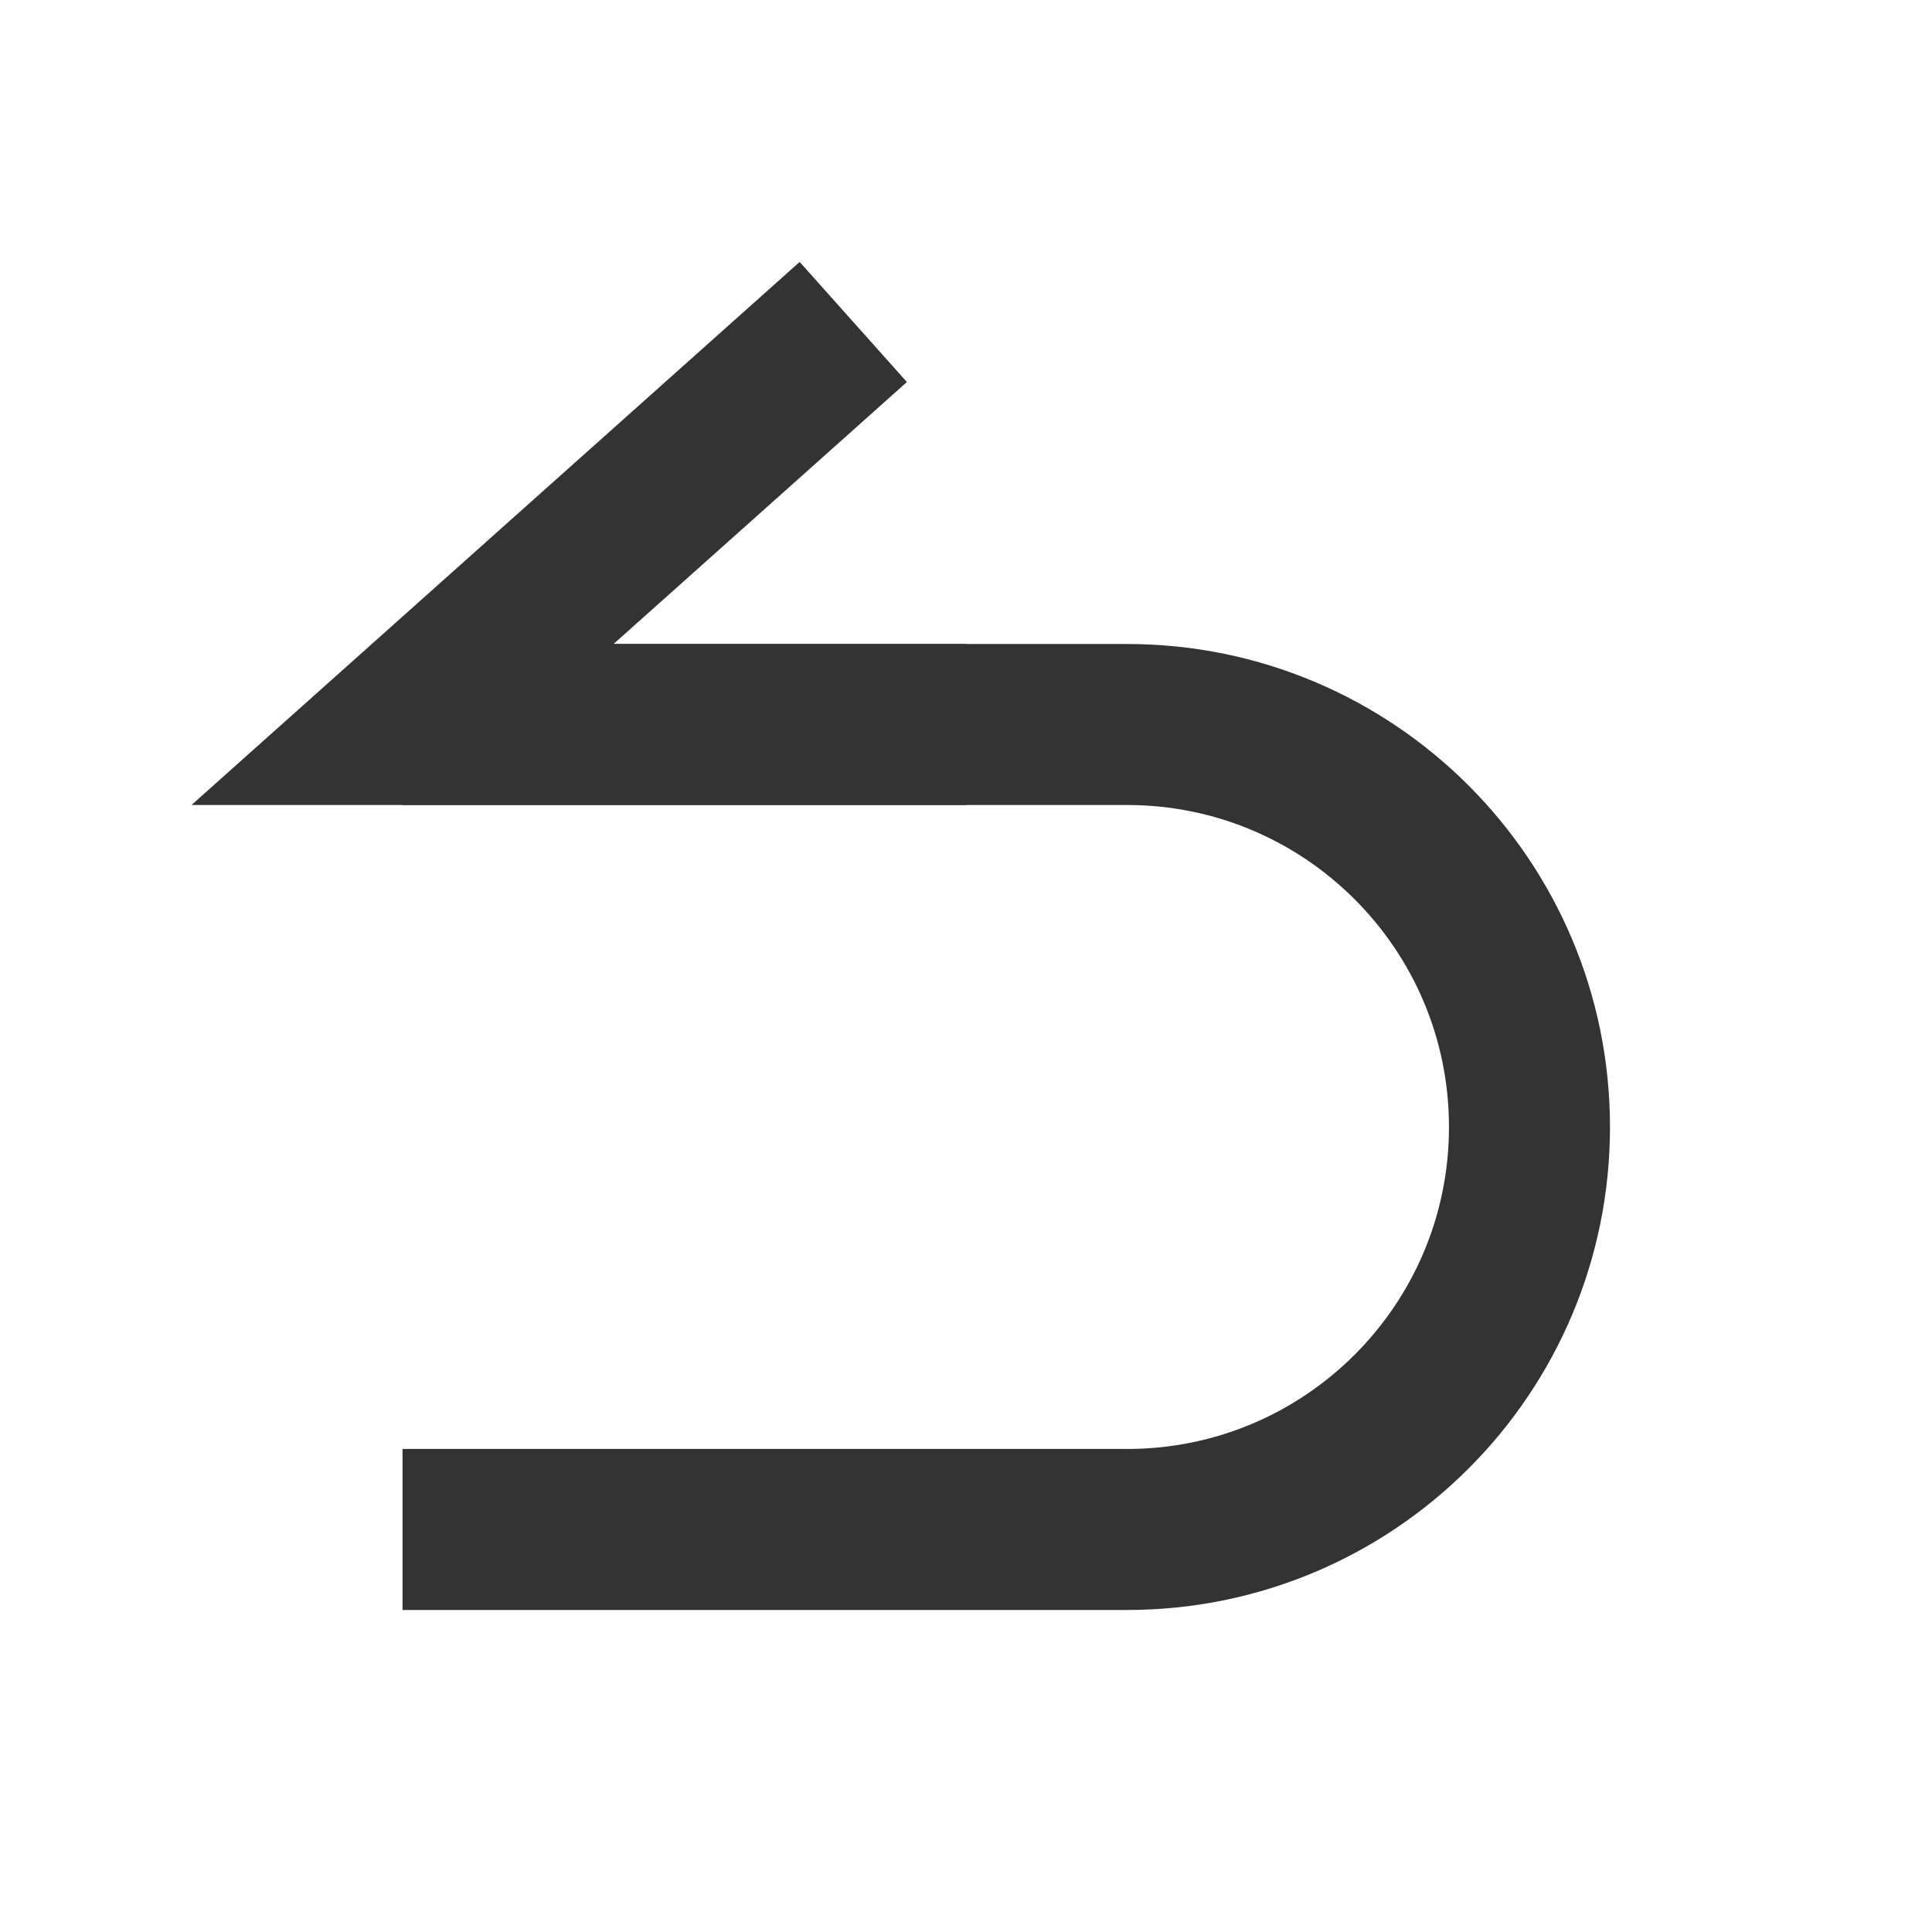
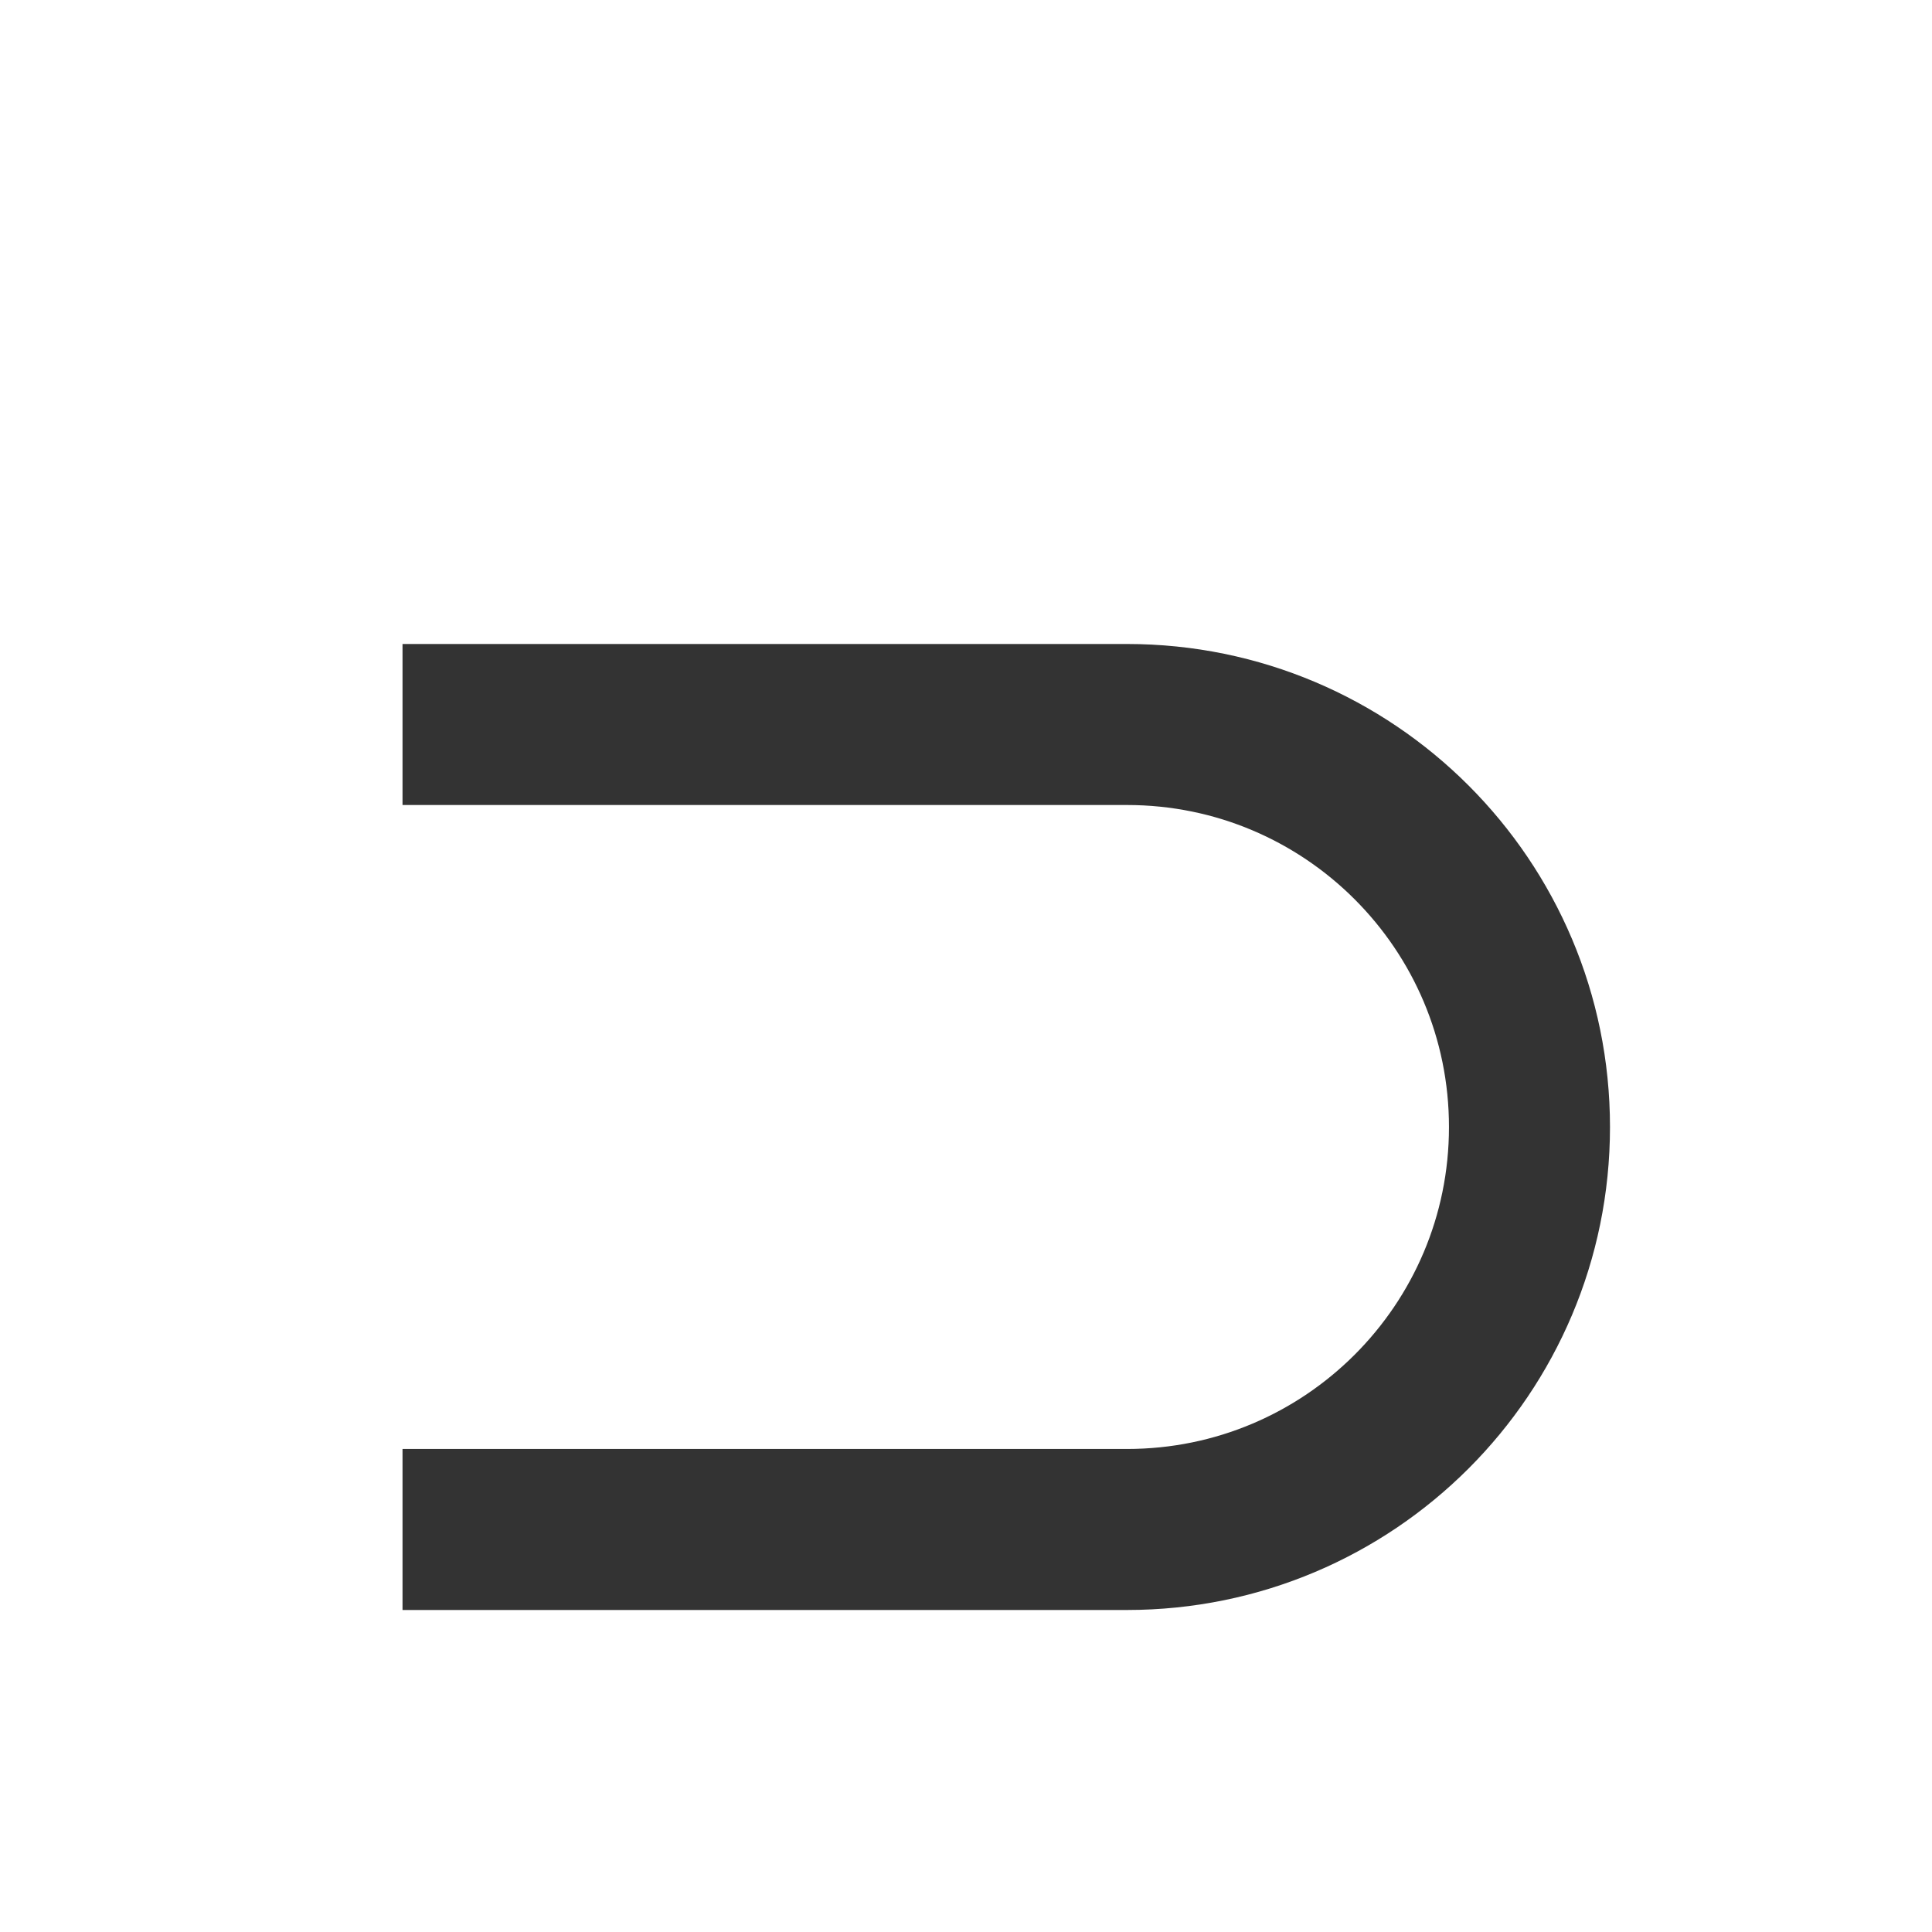
<svg xmlns="http://www.w3.org/2000/svg" width="32" height="32" viewBox="0 0 32 32" fill="none">
  <path d="M6.667 12H18.667C22.349 12 25.333 14.985 25.333 18.667V18.667C25.333 22.349 22.349 25.333 18.667 25.333H6.667" stroke="#333333" stroke-width="2.667" />
-   <path d="M14.133 5.333L6.667 12H16" stroke="#333333" stroke-width="2.667" />
</svg>